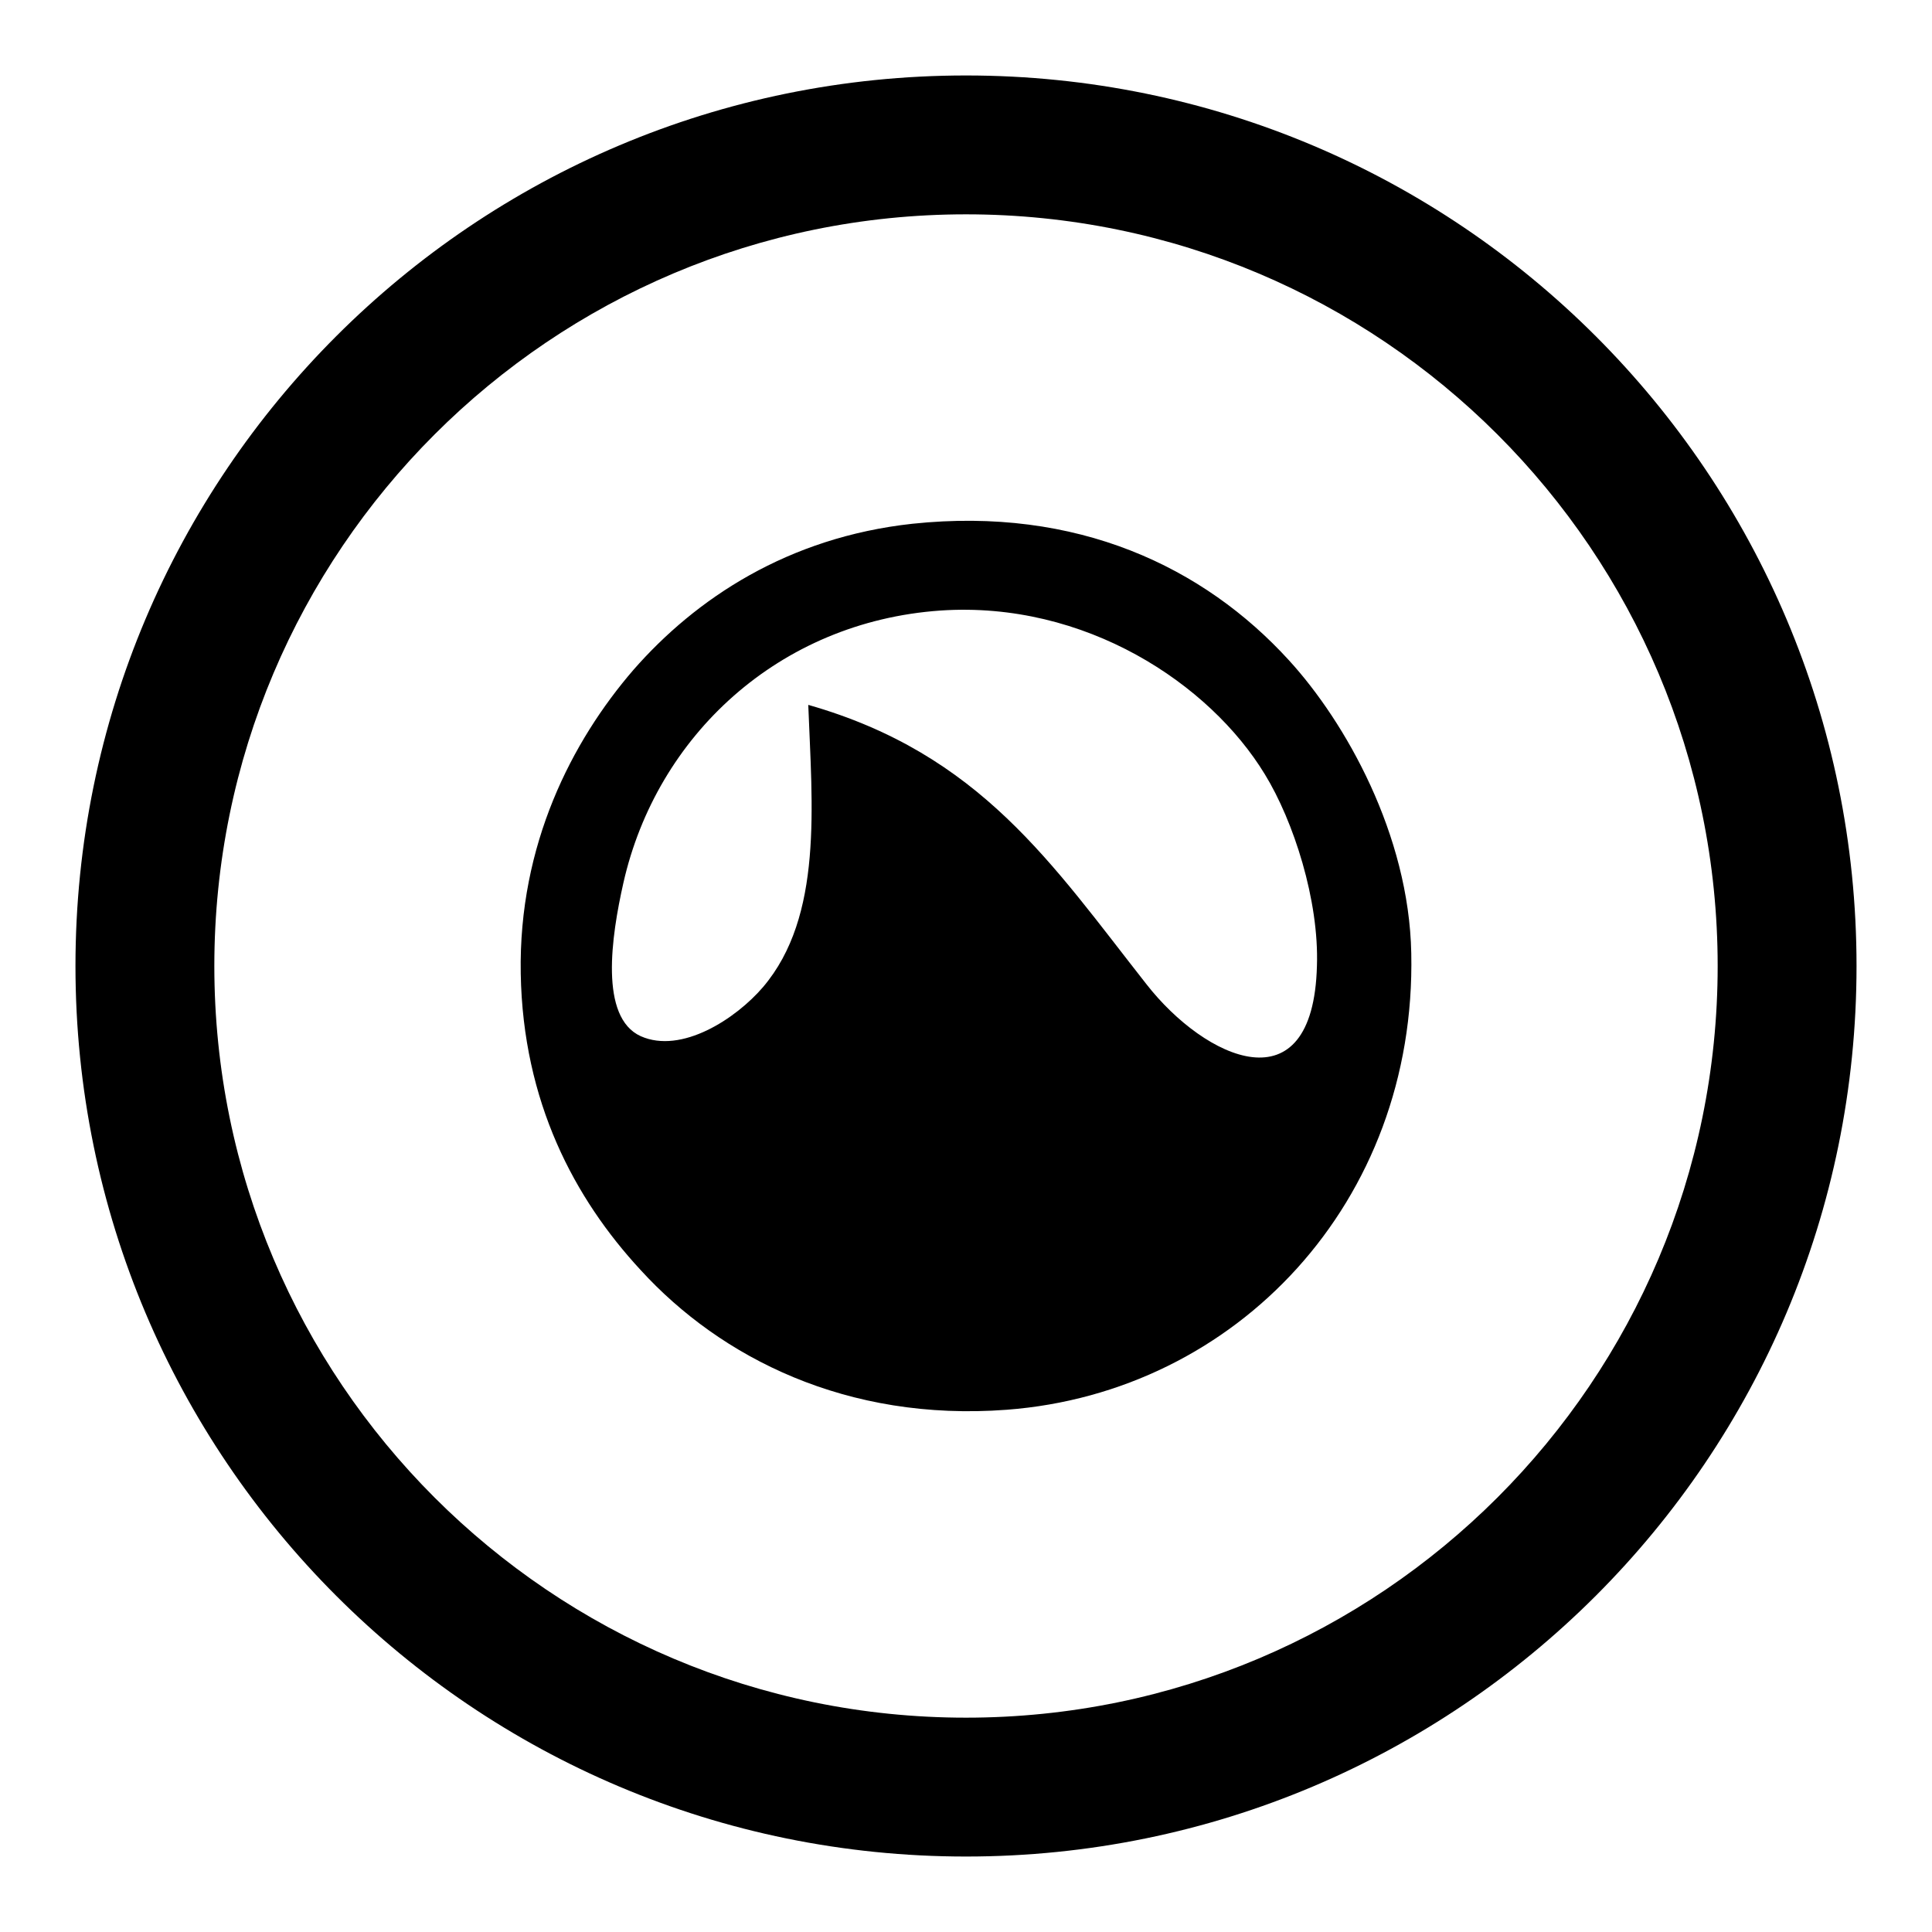
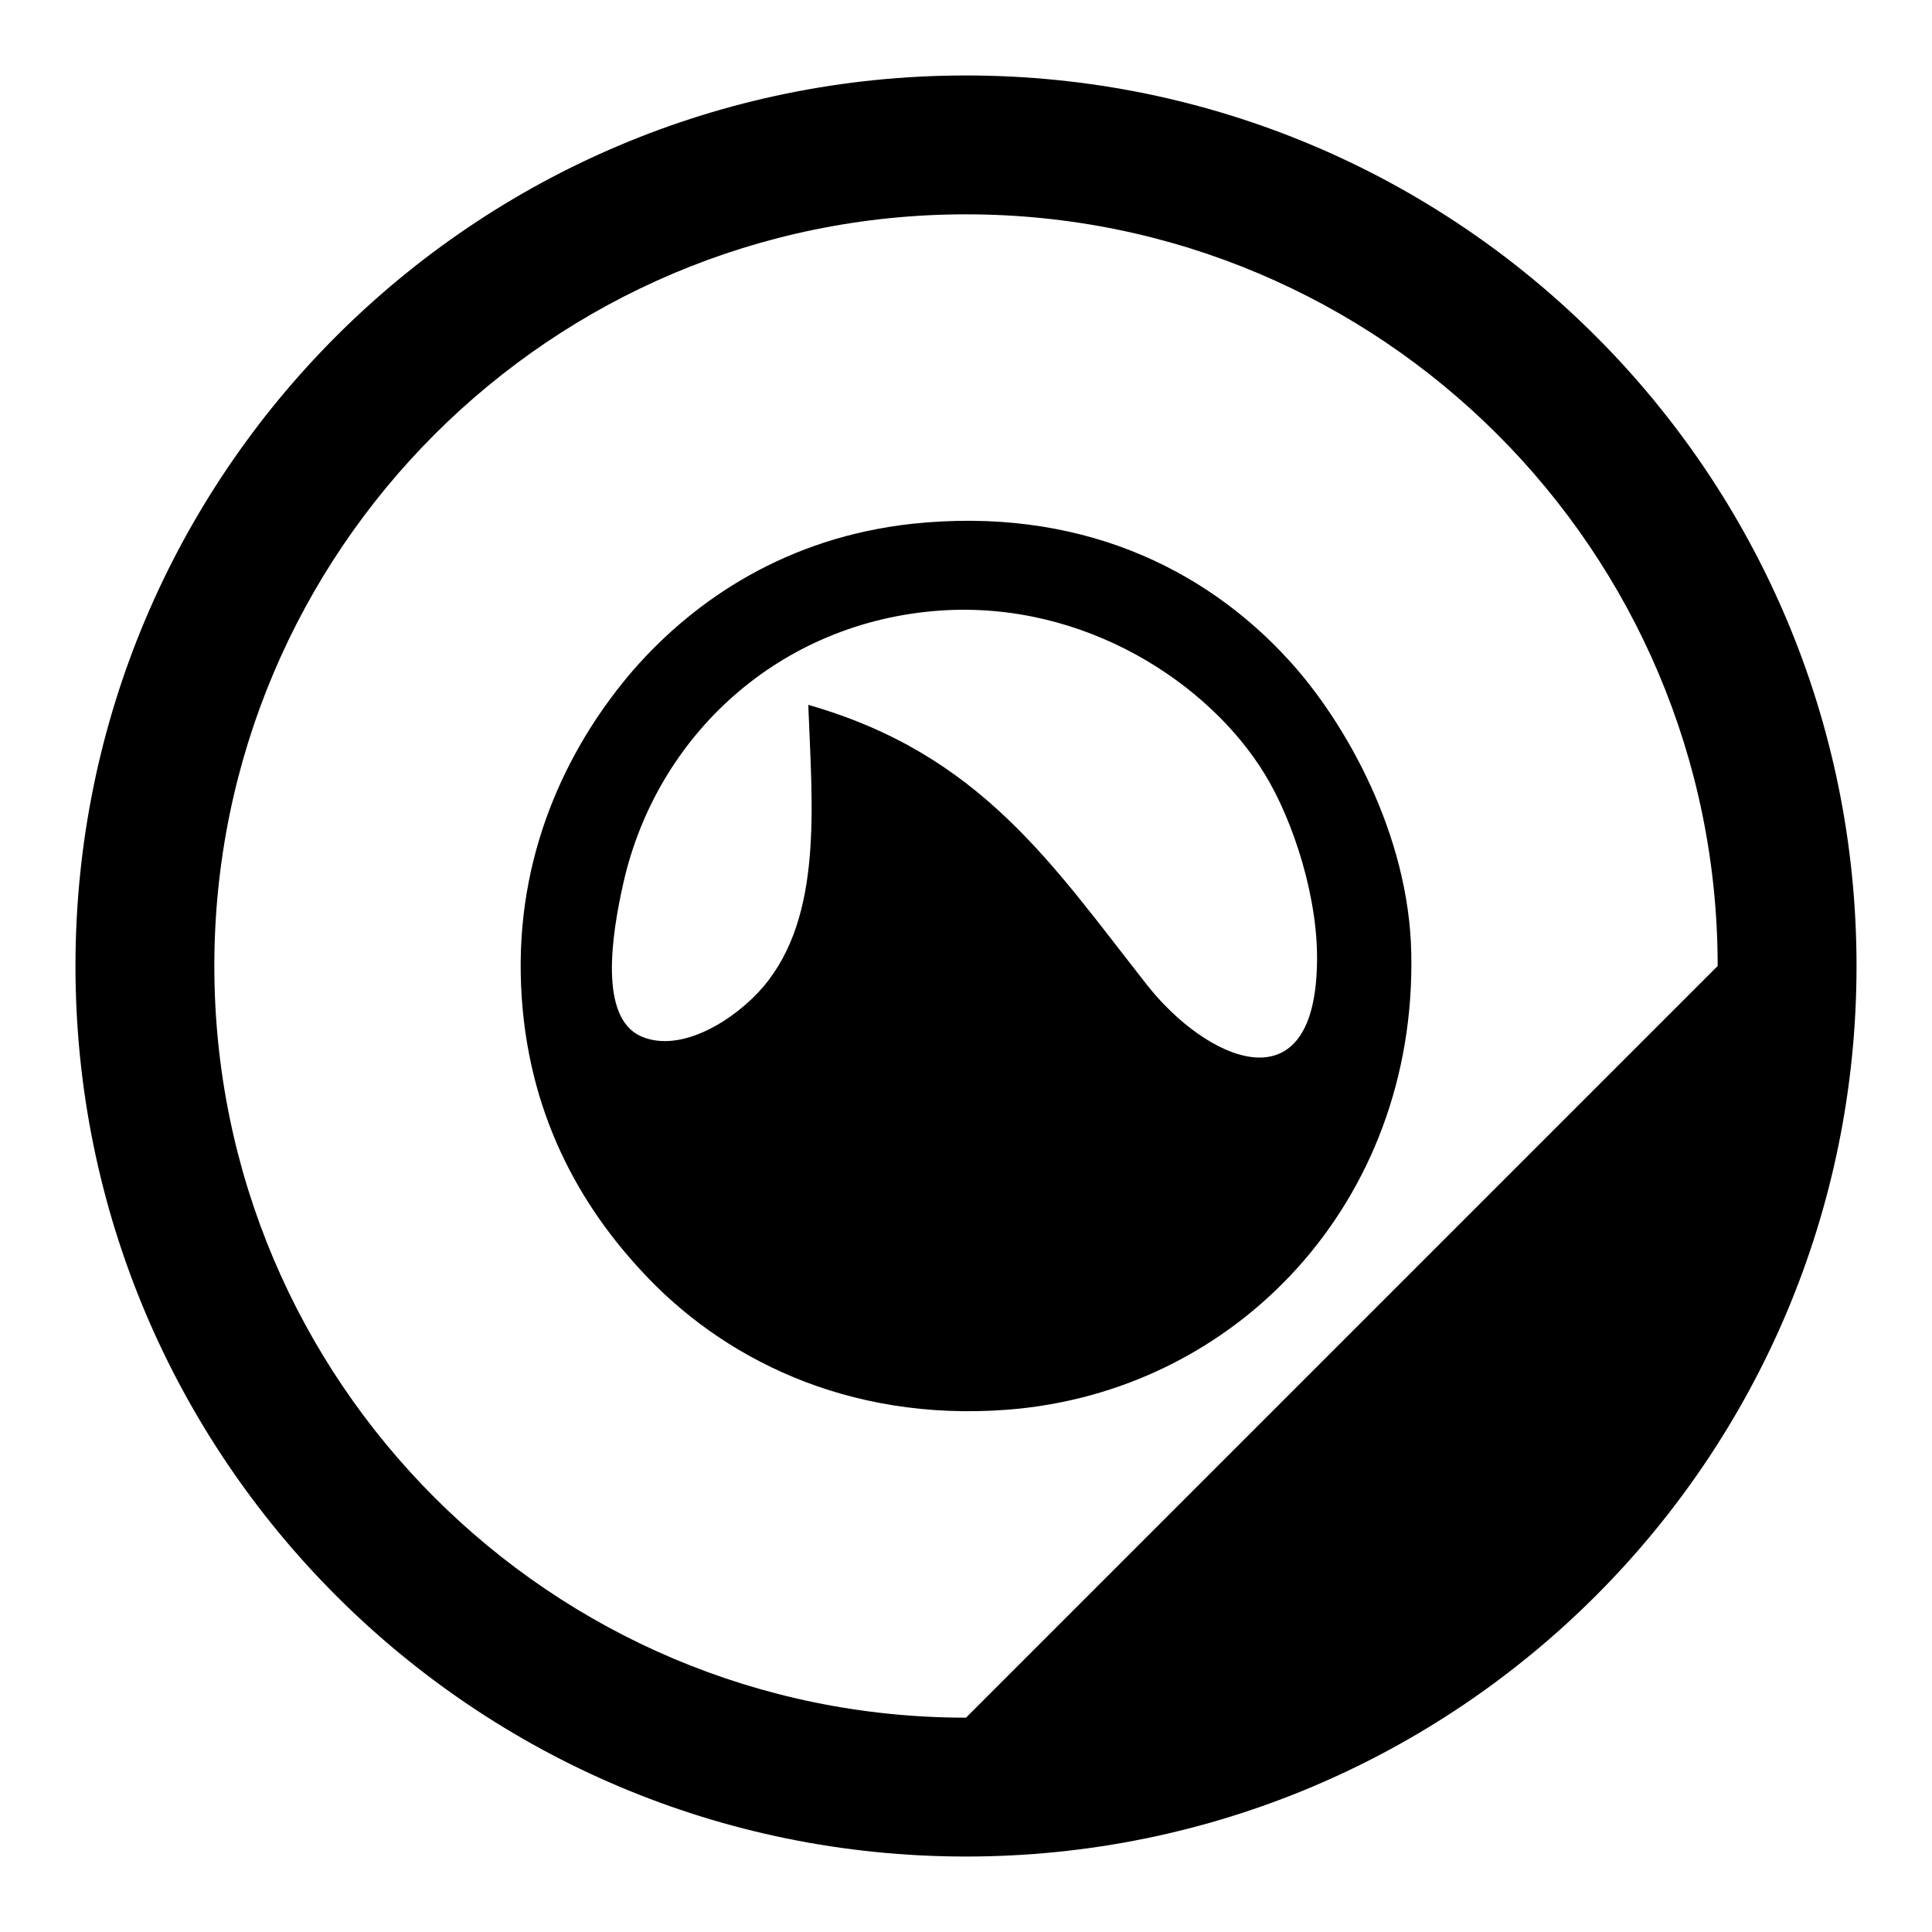
<svg xmlns="http://www.w3.org/2000/svg" version="1.1" x="0px" y="0px" viewBox="0 0 256 256" enable-background="new 0 0 256 256" xml:space="preserve">
  <g>
-     <path fill="#000000" d="M128,10C62.8,10,10,62.8,10,128c0,65.2,52.8,118,118,118c65.2,0,118-52.8,118-118C246,62.8,193.2,10,128,10 z M128,227.6c-55,0-99.6-44.6-99.6-99.6S73,28.4,128,28.4S227.6,73,227.6,128S183,227.6,128,227.6z M120.9,69.4 c-16.5,1.8-28.7,9.9-37,19.4C75.8,98.2,68.7,111.9,69,129c0.3,17,7.1,29.8,15.9,39.3c10.6,11.6,27.3,20.1,48.5,18.5 c30.4-2.3,54.3-27.5,53.6-60.5c-0.3-15.7-8.7-30.6-16.2-38.8C159.5,75.1,142.7,67.1,120.9,69.4z M151.9,130.4 c-12.5-15.9-22-30.5-44.8-37c0.5,13.3,2,28-6,37.4c-3.6,4.2-10.8,8.9-16.2,6.5c-5.5-2.5-3.9-13.2-2.3-20.3 c4.4-19.5,20.6-34.6,42-36.1c19.2-1.3,35.7,9.7,43,21.7c3.8,6.2,7.2,16.7,6.9,25.4C174,147,159.7,140.4,151.9,130.4z" />
+     <path fill="#000000" d="M128,10C62.8,10,10,62.8,10,128c0,65.2,52.8,118,118,118c65.2,0,118-52.8,118-118C246,62.8,193.2,10,128,10 z M128,227.6c-55,0-99.6-44.6-99.6-99.6S73,28.4,128,28.4S227.6,73,227.6,128z M120.9,69.4 c-16.5,1.8-28.7,9.9-37,19.4C75.8,98.2,68.7,111.9,69,129c0.3,17,7.1,29.8,15.9,39.3c10.6,11.6,27.3,20.1,48.5,18.5 c30.4-2.3,54.3-27.5,53.6-60.5c-0.3-15.7-8.7-30.6-16.2-38.8C159.5,75.1,142.7,67.1,120.9,69.4z M151.9,130.4 c-12.5-15.9-22-30.5-44.8-37c0.5,13.3,2,28-6,37.4c-3.6,4.2-10.8,8.9-16.2,6.5c-5.5-2.5-3.9-13.2-2.3-20.3 c4.4-19.5,20.6-34.6,42-36.1c19.2-1.3,35.7,9.7,43,21.7c3.8,6.2,7.2,16.7,6.9,25.4C174,147,159.7,140.4,151.9,130.4z" />
  </g>
</svg>